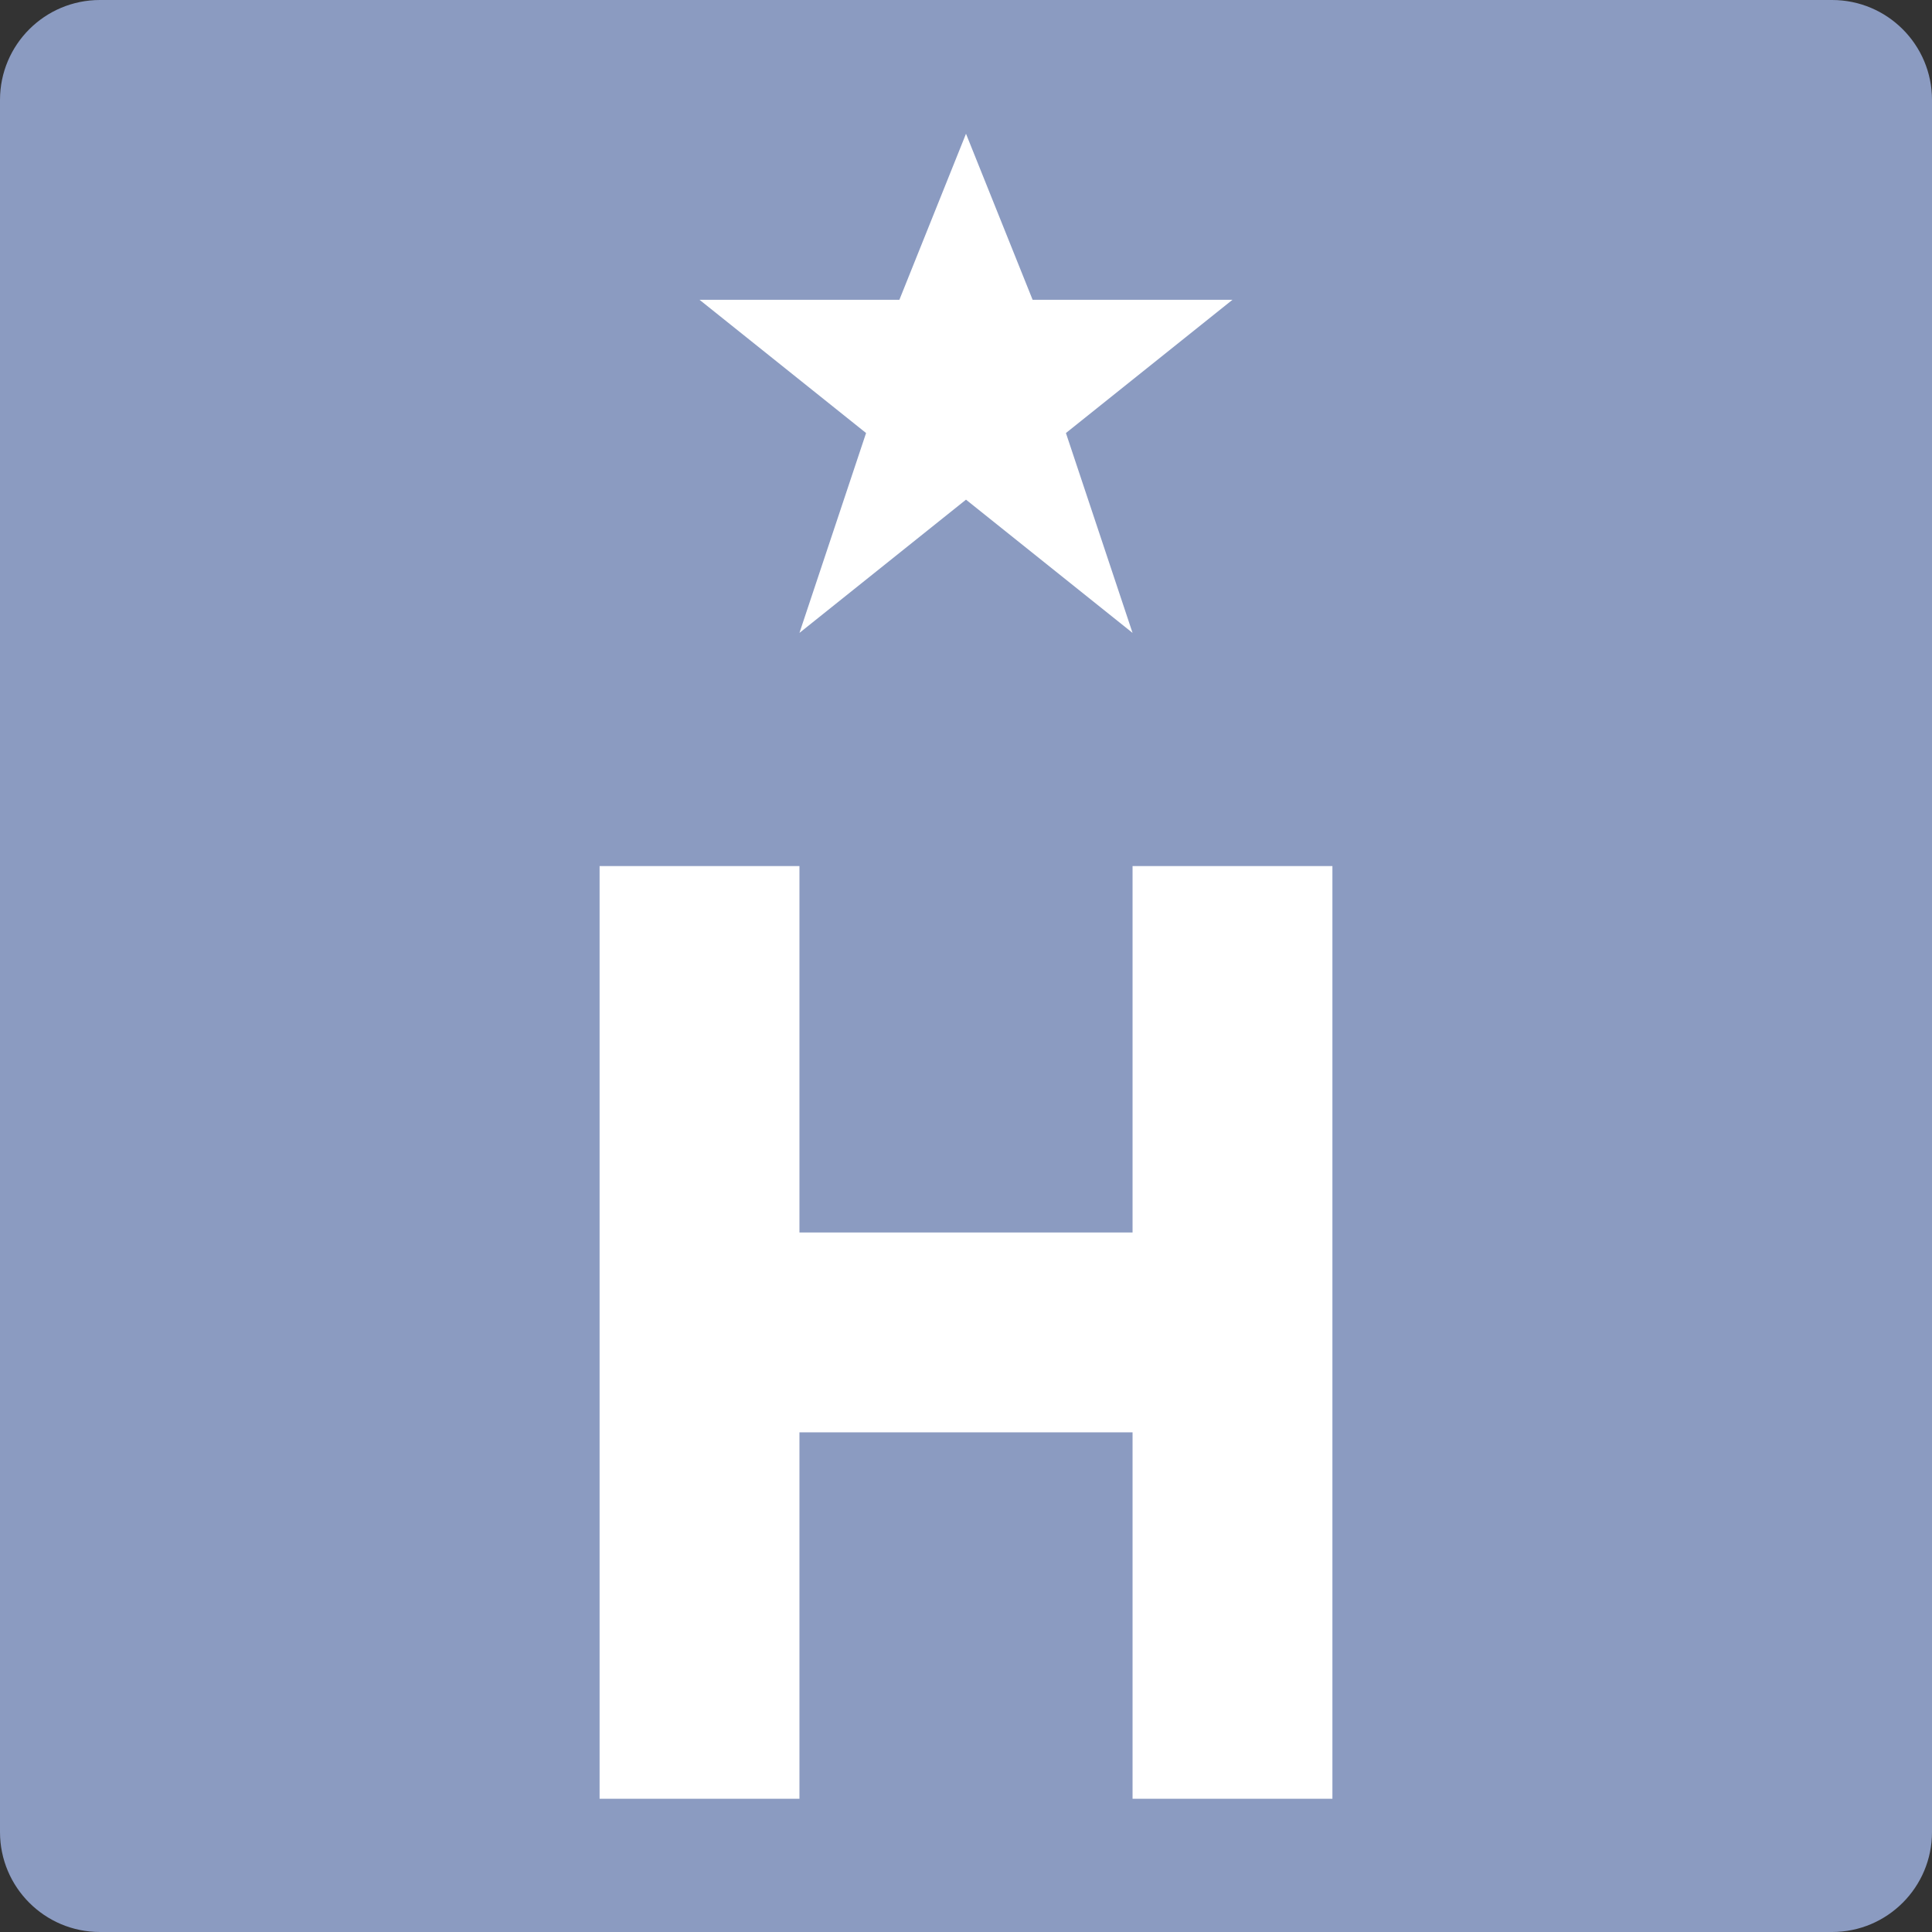
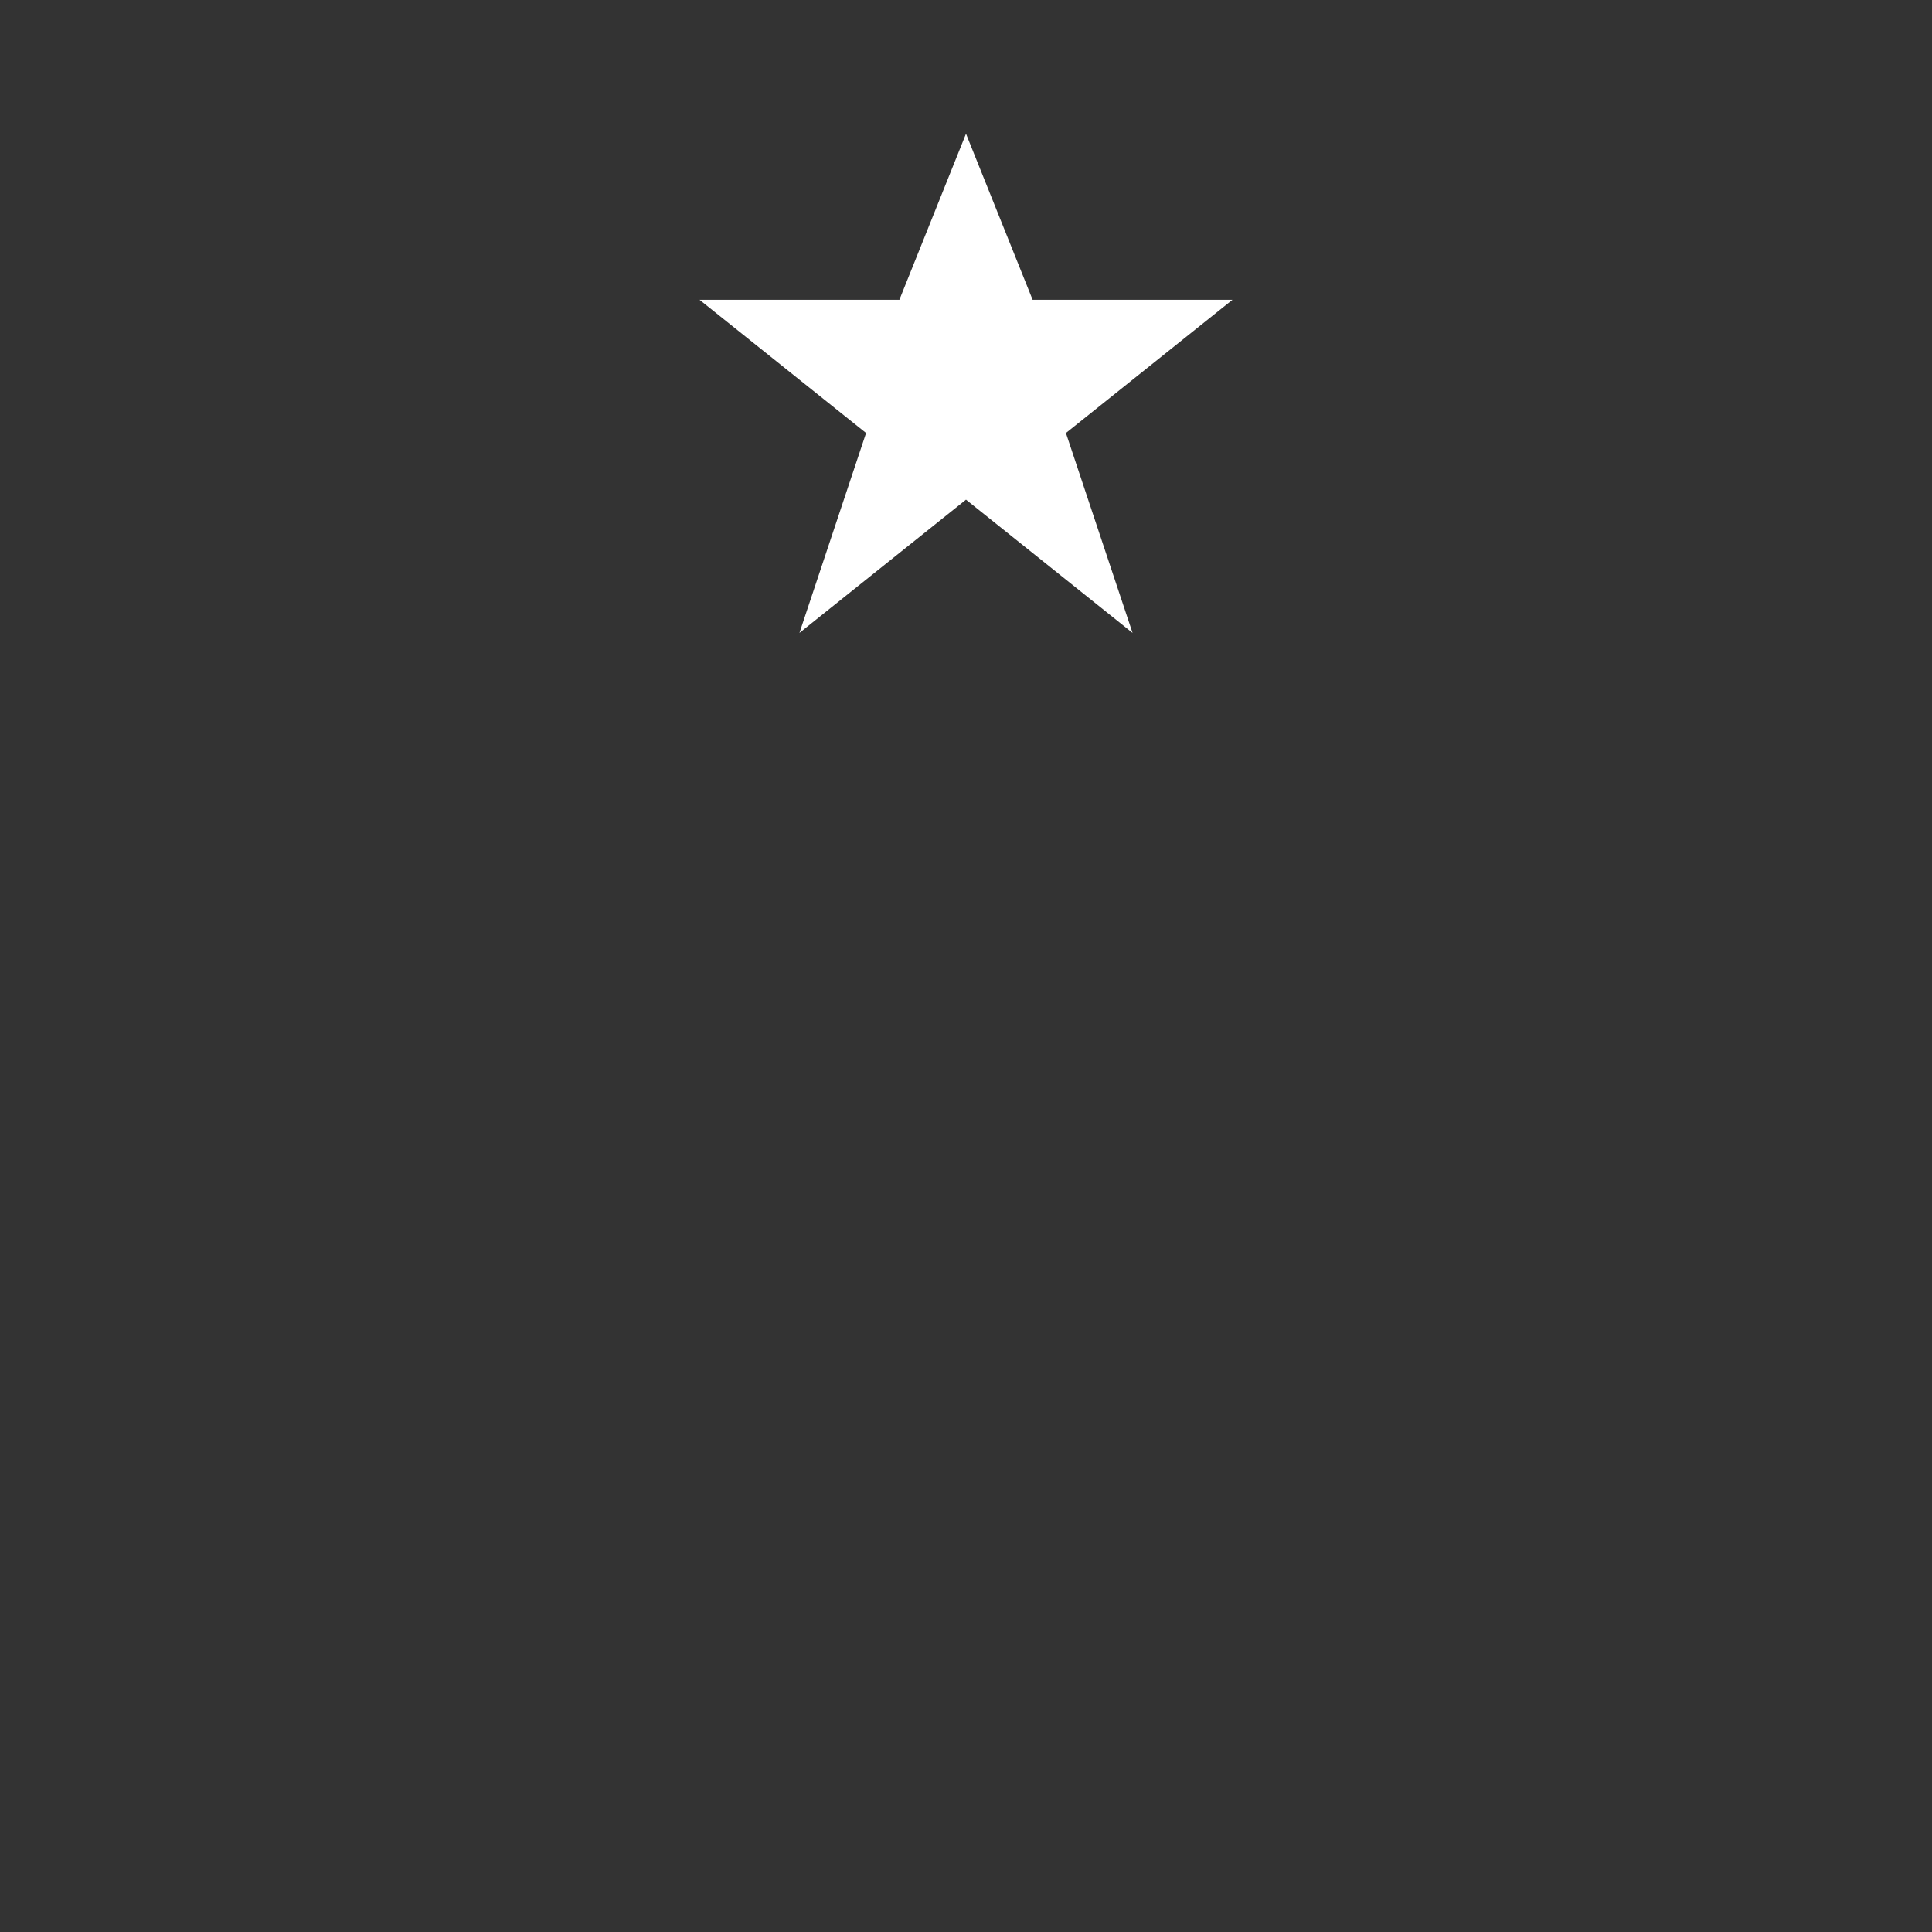
<svg xmlns="http://www.w3.org/2000/svg" version="1.1" id="Layer_1" x="0px" y="0px" viewBox="0 0 503.322 503.322" style="enable-background:new 0 0 503.322 503.322;" xml:space="preserve">
  <rect x="0" y="0" width="503.322" height="503.322" fill="#333333" stroke="none" />
  <g>
-     <path style="fill:#8B9BC1;" d="M477.288,503.322H26.034C11.655,503.322,0,491.668,0,477.288V26.034C0,11.655,11.655,0,26.034,0   h451.254c14.379,0,26.034,11.655,26.034,26.034v451.254C503.322,491.668,491.668,503.322,477.288,503.322" />
    <g>
-       <polygon style="fill:#FFFFFF;" points="295.051,225.627 295.051,321.085 208.271,321.085 208.271,225.627 156.203,225.627     156.203,468.61 208.271,468.61 208.271,373.153 295.051,373.153 295.051,468.61 347.119,468.61 347.119,225.627   " />
      <polygon style="fill:#FFFFFF;" points="251.661,34.843 269.017,78.103 321.085,78.103 277.695,112.814 295.051,164.882     251.661,130.17 208.271,164.882 225.627,112.814 182.237,78.103 234.305,78.103   " />
    </g>
  </g>
  <g>
</g>
  <g>
</g>
  <g>
</g>
  <g>
</g>
  <g>
</g>
  <g>
</g>
  <g>
</g>
  <g>
</g>
  <g>
</g>
  <g>
</g>
  <g>
</g>
  <g>
</g>
  <g>
</g>
  <g>
</g>
  <g>
</g>
</svg>